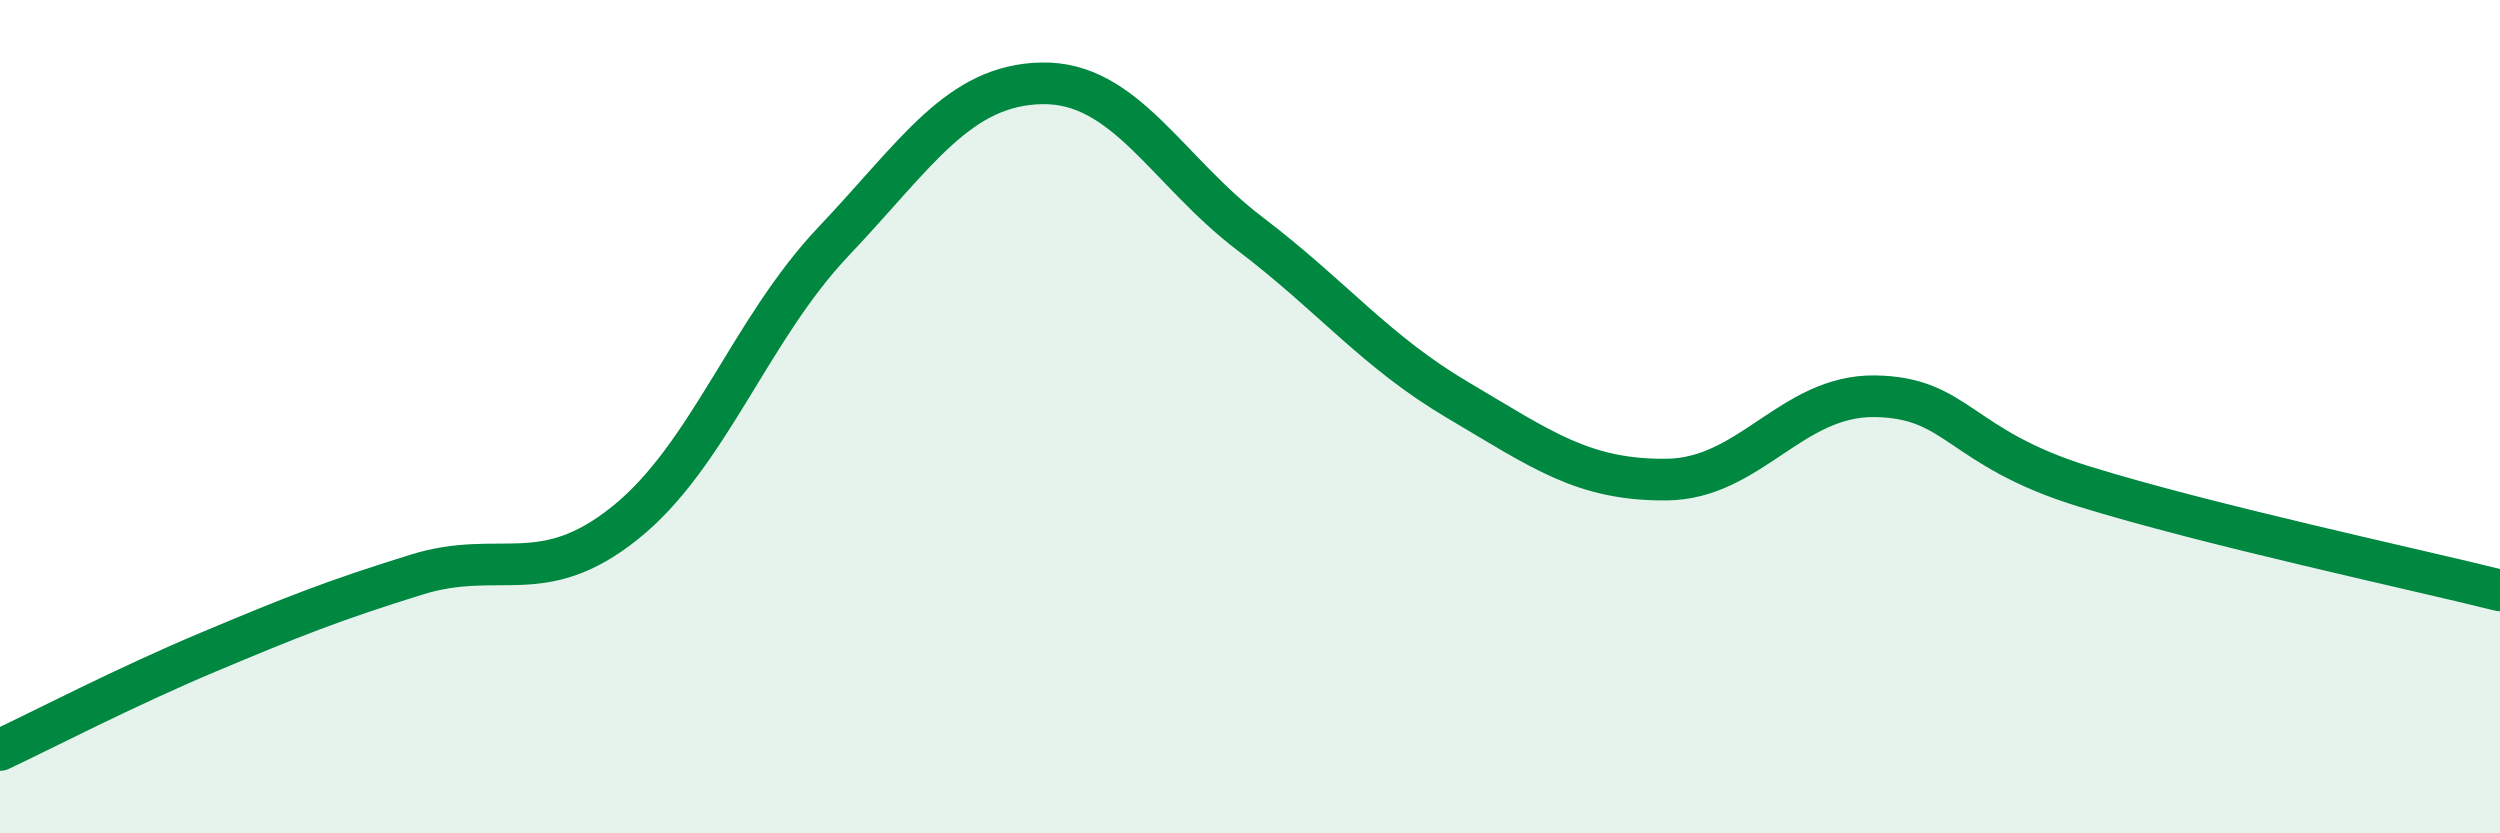
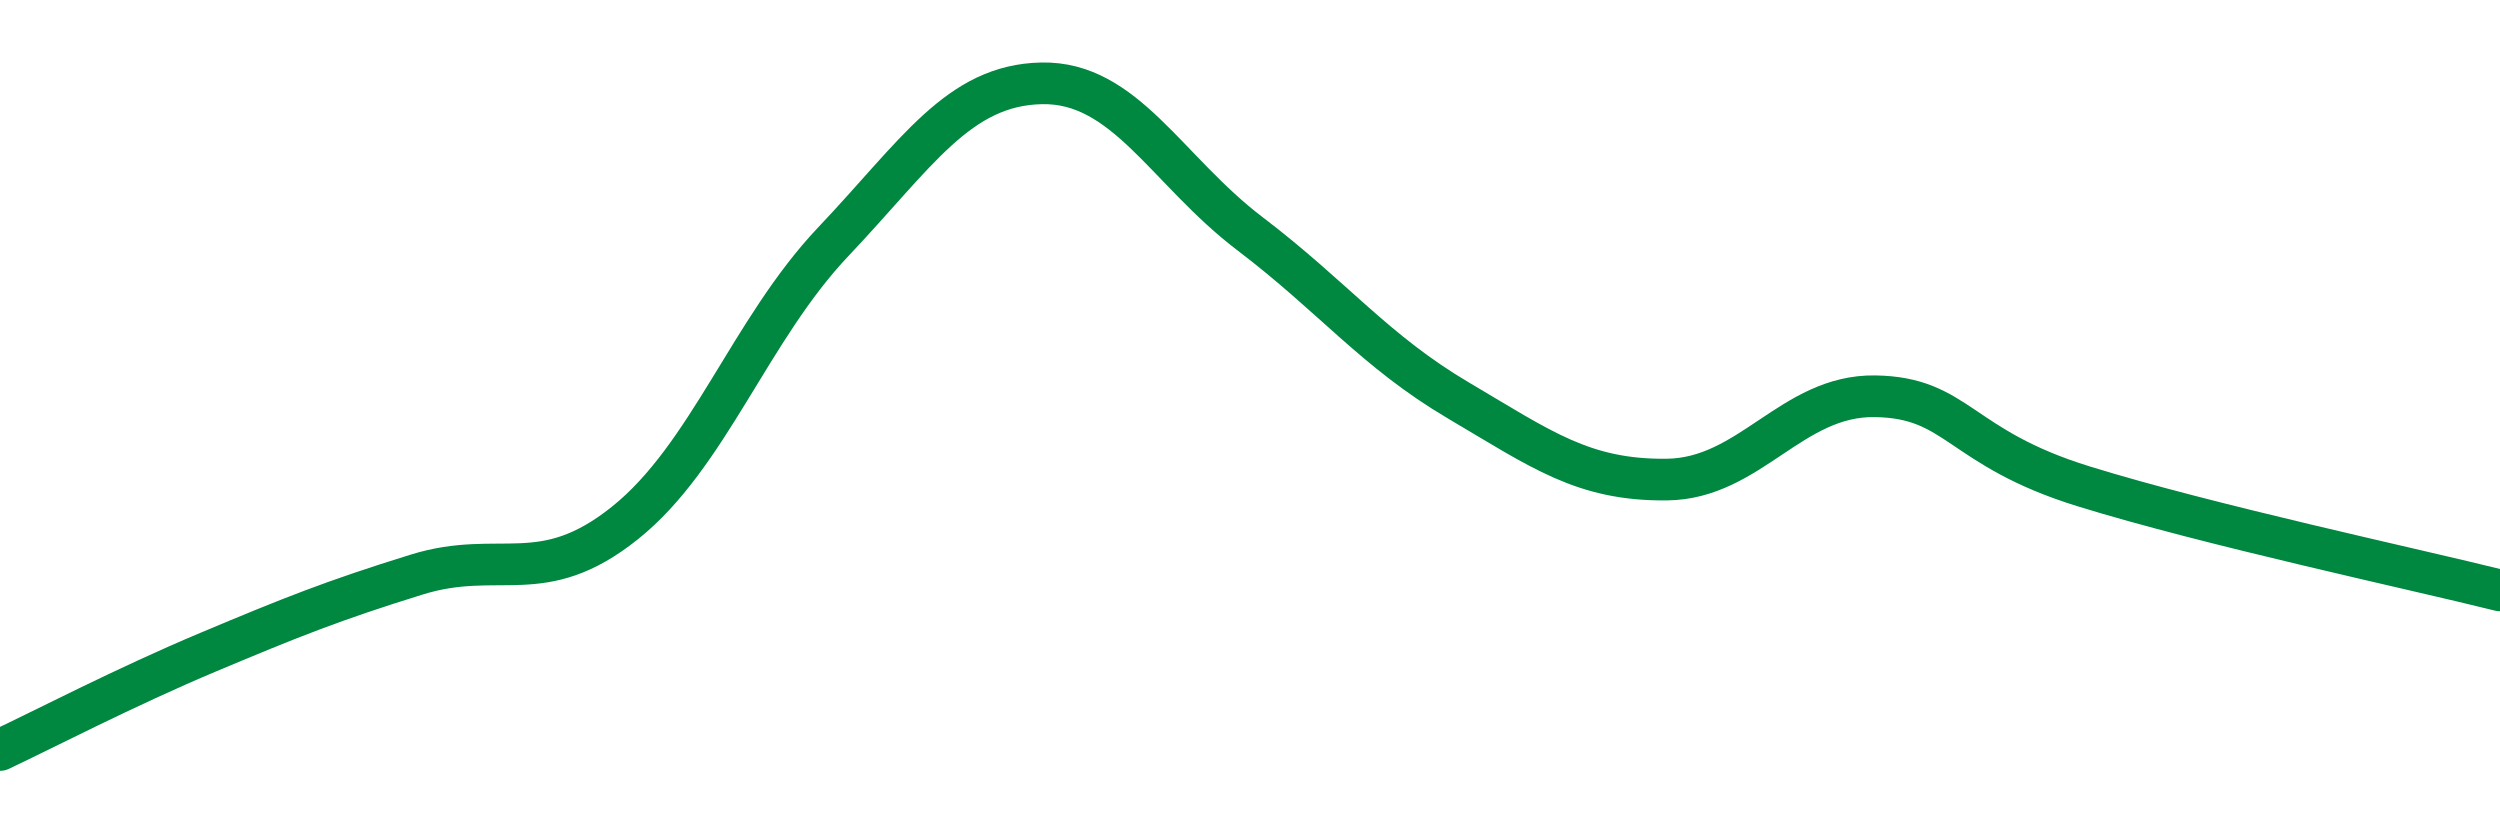
<svg xmlns="http://www.w3.org/2000/svg" width="60" height="20" viewBox="0 0 60 20">
-   <path d="M 0,18 C 1,17.53 3,16.49 5,15.65 C 7,14.81 8,14.41 10,13.79 C 12,13.17 13,14.15 15,12.55 C 17,10.95 18,7.91 20,5.8 C 22,3.69 23,2.04 25,2 C 27,1.96 28,4.09 30,5.61 C 32,7.13 33,8.43 35,9.61 C 37,10.79 38,11.53 40,11.51 C 42,11.49 43,9.48 45,9.51 C 47,9.54 47,10.74 50,11.67 C 53,12.6 58,13.67 60,14.17L60 20L0 20Z" fill="#008740" opacity="0.1" stroke-linecap="round" stroke-linejoin="round" />
  <path d="M 0,18 C 1,17.53 3,16.49 5,15.65 C 7,14.81 8,14.41 10,13.79 C 12,13.17 13,14.15 15,12.55 C 17,10.95 18,7.91 20,5.8 C 22,3.69 23,2.04 25,2 C 27,1.96 28,4.09 30,5.61 C 32,7.13 33,8.43 35,9.61 C 37,10.79 38,11.53 40,11.51 C 42,11.49 43,9.48 45,9.51 C 47,9.54 47,10.74 50,11.67 C 53,12.6 58,13.67 60,14.17" stroke="#008740" stroke-width="1" fill="none" stroke-linecap="round" stroke-linejoin="round" />
</svg>